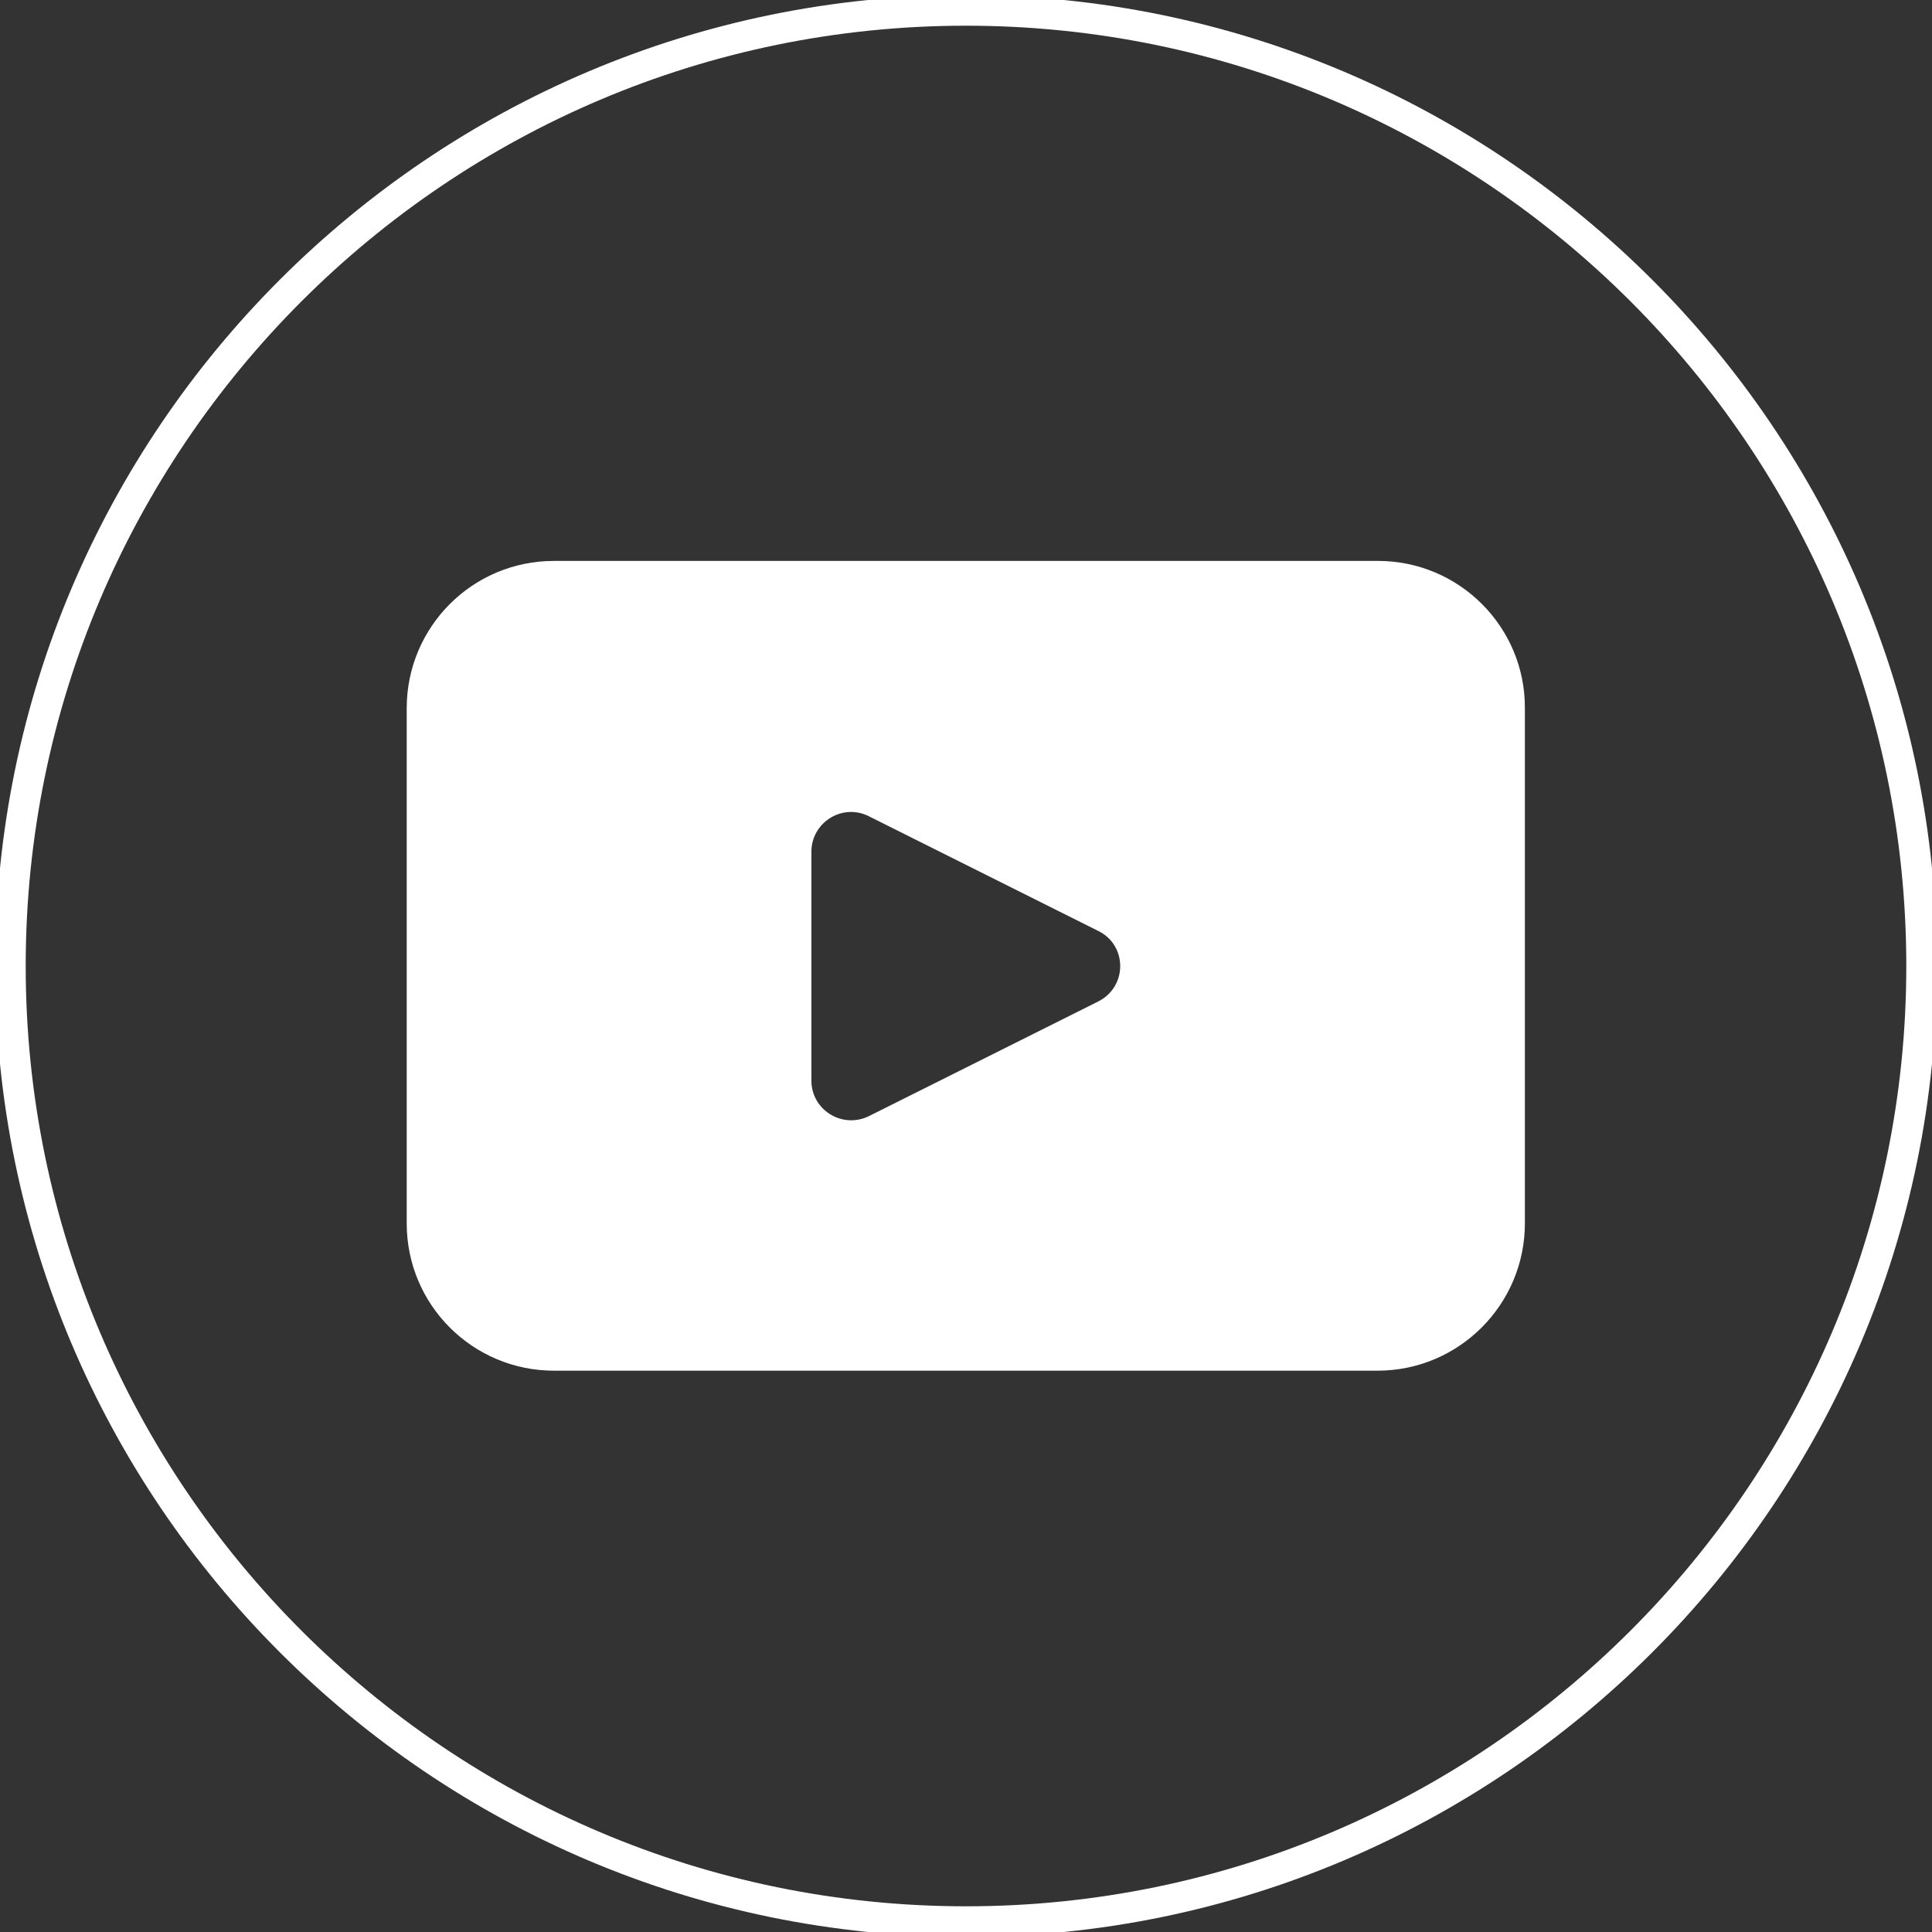
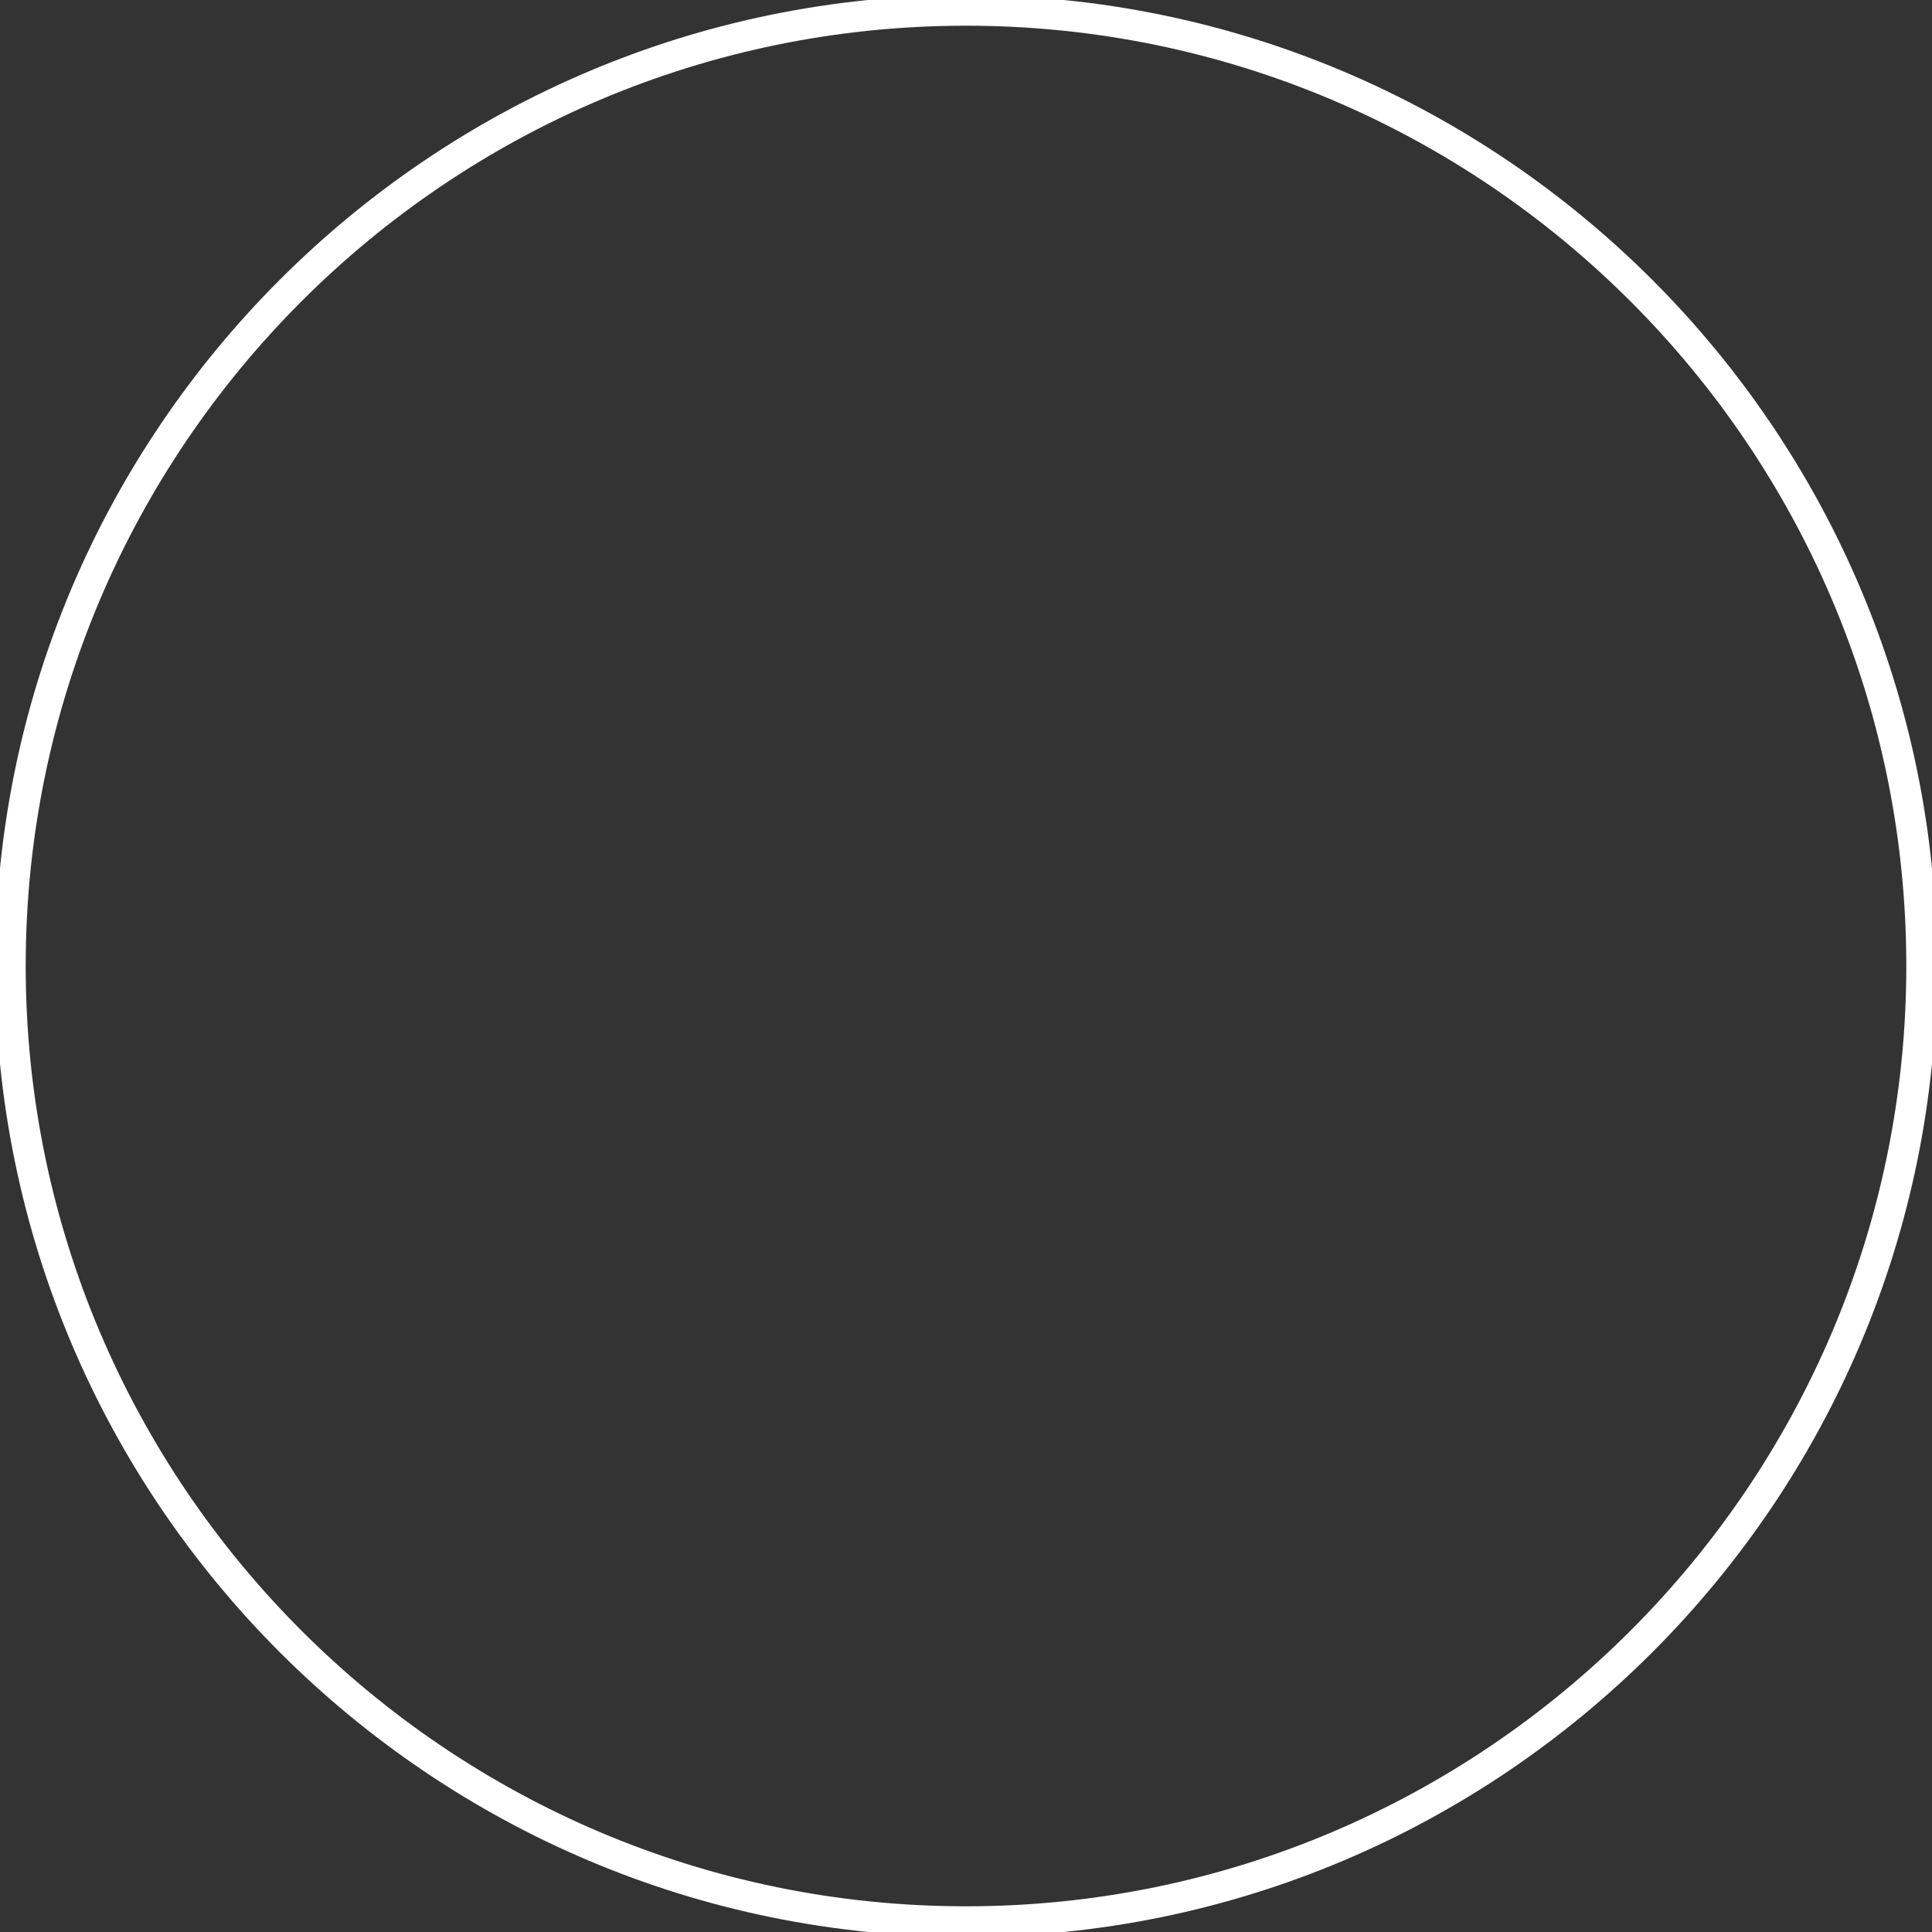
<svg xmlns="http://www.w3.org/2000/svg" version="1.1" x="0px" y="0px" viewBox="0 0 47.36 47.36" style="enable-background:new 0 0 47.36 47.36;" xml:space="preserve">
  <rect x="0" y="0" width="47.36" height="47.36" fill="#333333" stroke="none" />
  <style type="text/css">
	.st0{display:none;}
	.st1{display:inline;fill:#FFFFFF;}
	.st2{display:inline;}
	.st3{fill:#FFFFFF;}
</style>
  <g id="Capa_7" class="st0">
-     <path class="st1" d="M40.59,19.9c0.14,1.81-0.17,3.97-1.36,4.08c-1.95,0.17-0.93-1.97-0.91-3.26c0.07-3.74-3.12-6.34-6.25-6.34   c-0.89,0-2.95,0.6-2.63-1.27c0.14-0.82,0.84-0.81,1.54-0.91C36.25,11.5,40.22,15.12,40.59,19.9z" />
+     <path class="st1" d="M40.59,19.9c0.14,1.81-0.17,3.97-1.36,4.08c-1.95,0.17-0.93-1.97-0.91-3.26c0.07-3.74-3.12-6.34-6.25-6.34   c-0.89,0-2.95,0.6-2.63-1.27C36.25,11.5,40.22,15.12,40.59,19.9z" />
    <path class="st1" d="M36.15,19.9c0.19,1.38-0.21,2.58-1,2.63c-1.32,0.09-0.83-0.9-0.91-2.08c-0.05-0.73-0.65-1.57-1.18-1.81   c-1.03-0.48-2.63,0.35-2.63-1.09c0-1.07,0.93-0.96,1.45-1C34.19,16.38,35.88,17.96,36.15,19.9z" />
    <g class="st2">
      <path class="st3" d="M23.68,47.48c-13.13,0-23.8-10.68-23.8-23.8c0-13.13,10.68-23.8,23.8-23.8c13.13,0,23.8,10.68,23.8,23.8    C47.48,36.81,36.81,47.48,23.68,47.48z M23.68,0.63c-12.71,0-23.05,10.34-23.05,23.05s10.34,23.05,23.05,23.05    s23.05-10.34,23.05-23.05S36.39,0.63,23.68,0.63z" />
      <path class="st3" d="M32.68,22.42c2.26,1.24,4.98,1.85,4.53,5.53c-0.11,0.88-0.64,2.06-1.18,2.81c-3.83,5.35-15.36,7.6-22.57,3.54    c-2.42-1.37-4.92-3.36-4.53-7.34c0.33-3.42,2.63-6.08,4.89-8.34c2.16-2.16,4.43-3.84,7.52-4.62c3.36-0.84,4.35,1.95,3.44,4.71    c1.94-0.13,6.06-2.3,7.88-0.18C33.49,19.45,33.18,21.13,32.68,22.42z M30.24,31.12c0.72-0.82,1.45-2.07,1.45-3.53    c-0.01-4.5-5.68-6.17-10.15-5.8c-2.44,0.2-4.09,0.72-5.8,1.72c-1.4,0.82-3.04,2.16-3.44,4.17c-0.92,4.52,4,6.65,7.61,6.89    C24.08,34.84,28.25,33.37,30.24,31.12z" />
      <path class="st3" d="M25.55,27.56c1.93,5.84-8.13,8.55-9.97,3.53c-1.23-3.35,1.72-6.02,4.8-6.34    C23.01,24.48,24.97,25.82,25.55,27.56z M20.93,28.56c0.41,0.71,1.35,0.2,1.27-0.36C22.1,27.54,20.92,27.64,20.93,28.56z     M19.29,31.64c1.69-0.4,1.92-3.59-0.63-2.99C16.52,29.15,16.93,32.2,19.29,31.64z" />
    </g>
  </g>
  <g id="Capa_6" class="st0">
    <g class="st2">
      <path class="st3" d="M23.68,47.48c-13.13,0-23.8-10.68-23.8-23.8c0-13.13,10.68-23.8,23.8-23.8c13.13,0,23.8,10.68,23.8,23.8    C47.48,36.81,36.81,47.48,23.68,47.48z M23.68,0.63c-12.71,0-23.05,10.34-23.05,23.05s10.34,23.05,23.05,23.05    s23.05-10.34,23.05-23.05S36.39,0.63,23.68,0.63z" />
      <g>
        <circle class="st3" cx="15.38" cy="14.4" r="3.02" />
        <path class="st3" d="M17.77,34.52h-4.77c-0.07,0-0.13-0.06-0.13-0.13V19.56c0-0.07,0.06-0.13,0.13-0.13h4.77     c0.07,0,0.13,0.06,0.13,0.13v14.83C17.9,34.46,17.84,34.52,17.77,34.52z" />
        <path class="st3" d="M35,24.96v8.55c0,0.55-0.45,1.01-1.01,1.01h-3.02c-0.55,0-1.01-0.45-1.01-1.01v-7.04     c0-1.39-1.13-2.51-2.51-2.51s-2.51,1.13-2.51,2.51v7.04c0,0.55-0.45,1.01-1.01,1.01h-3.02c-0.55,0-1.01-0.45-1.01-1.01V20.43     c0-0.55,0.45-1.01,1.01-1.01h3.02c0.55,0,1.01,0.45,1.01,1.01v0.64c1.01-1.3,2.67-2.15,4.53-2.15C32.24,18.92,35,20.94,35,24.96z     " />
      </g>
    </g>
  </g>
  <g id="Capa_5" class="st0">
    <g class="st2">
      <g>
        <path class="st3" d="M23.68,47.48c-13.13,0-23.8-10.68-23.8-23.8c0-13.13,10.68-23.8,23.8-23.8c13.13,0,23.8,10.68,23.8,23.8     C47.48,36.81,36.81,47.48,23.68,47.48z M23.68,0.63c-12.71,0-23.05,10.34-23.05,23.05s10.34,23.05,23.05,23.05     s23.05-10.34,23.05-23.05S36.39,0.63,23.68,0.63z" />
        <path class="st3" d="M30.04,11.39H17.32c-3.28,0-5.93,2.66-5.93,5.93v12.71c0,3.28,2.66,5.93,5.93,5.93h12.71     c3.28,0,5.93-2.66,5.93-5.93V17.32C35.97,14.05,33.31,11.39,30.04,11.39z M33.85,29.61c0,2.34-1.9,4.24-4.24,4.24H17.75     c-2.34,0-4.24-1.9-4.24-4.24V17.75c0-2.34,1.9-4.24,4.24-4.24h11.87c2.34,0,4.24,1.9,4.24,4.24V29.61z" />
        <path class="st3" d="M23.69,17.32c-3.51,0-6.36,2.85-6.36,6.36c0,3.51,2.85,6.36,6.36,6.36s6.36-2.85,6.36-6.36     C30.05,20.17,27.2,17.32,23.69,17.32z M23.69,27.92c-2.34,0-4.24-1.9-4.24-4.24s1.9-4.24,4.24-4.24s4.24,1.9,4.24,4.24     S26.03,27.92,23.69,27.92z" />
      </g>
      <circle class="st3" cx="30.47" cy="25.33" r="1.27" />
    </g>
  </g>
  <g id="Capa_4" class="st0">
    <g class="st2">
      <path class="st3" d="M23.68,47.48c-13.13,0-23.8-10.68-23.8-23.8c0-13.13,10.68-23.8,23.8-23.8c13.13,0,23.8,10.68,23.8,23.8    C47.48,36.81,36.81,47.48,23.68,47.48z M23.68,0.63c-12.71,0-23.05,10.34-23.05,23.05s10.34,23.05,23.05,23.05    s23.05-10.34,23.05-23.05S36.39,0.63,23.68,0.63z" />
      <path class="st3" d="M27.06,21.53l9.48-10.14h-3.6l-7.44,7.96l-5.7-7.96H9.96l9.97,13.92L9.96,35.97h3.6l7.93-8.48l6.07,8.48h9.84    L27.06,21.53z M15.03,14h3.43l13.86,19.37H28.9L15.03,14z" />
    </g>
  </g>
  <g id="Capa_3" class="st0">
    <g class="st2">
      <path class="st3" d="M23.68,47.48c-13.13,0-23.8-10.68-23.8-23.8c0-13.13,10.68-23.8,23.8-23.8c13.13,0,23.8,10.68,23.8,23.8    C47.48,36.81,36.81,47.48,23.68,47.48z M23.68,0.63c-12.71,0-23.05,10.34-23.05,23.05s10.34,23.05,23.05,23.05    s23.05-10.34,23.05-23.05S36.39,0.63,23.68,0.63z" />
      <path class="st3" d="M30.62,21.86L30.23,25c-0.07,0.52-0.51,0.92-1.04,0.92h-5.08v13.1c-0.54,0.05-1.08,0.07-1.63,0.07    c-1.23,0-2.42-0.12-3.58-0.36V25.91h-3.9c-0.36,0-0.65-0.29-0.65-0.65v-3.92c0-0.36,0.29-0.65,0.65-0.65h3.9V14.8    c0-3.61,2.91-6.54,6.51-6.54h4.56c0.36,0,0.65,0.29,0.65,0.65v3.92c0,0.36-0.29,0.65-0.65,0.65h-3.25c-1.44,0-2.6,1.17-2.6,2.61    v4.58h5.47C30.21,20.69,30.7,21.24,30.62,21.86z" />
    </g>
  </g>
  <g id="Capa_2">
    <g>
      <path class="st3" d="M23.68,47.48c-13.13,0-23.8-10.68-23.8-23.8c0-13.13,10.68-23.8,23.8-23.8c13.13,0,23.8,10.68,23.8,23.8    C47.48,36.81,36.81,47.48,23.68,47.48z M23.68,0.63c-12.71,0-23.05,10.34-23.05,23.05s10.34,23.05,23.05,23.05    s23.05-10.34,23.05-23.05S36.39,0.63,23.68,0.63z" />
-       <path class="st3" d="M33.78,13.75H13.58c-2,0-3.61,1.62-3.61,3.61v12.63c0,2,1.62,3.61,3.61,3.61h20.19    c1.99,0,3.61-1.62,3.61-3.61V17.36C37.39,15.37,35.77,13.75,33.78,13.75z M26.92,24.55l-5.62,2.81c-0.65,0.32-1.41-0.15-1.41-0.87    v-5.61c0-0.72,0.76-1.2,1.41-0.87l5.62,2.81C27.64,23.17,27.64,24.19,26.92,24.55z" />
    </g>
  </g>
</svg>